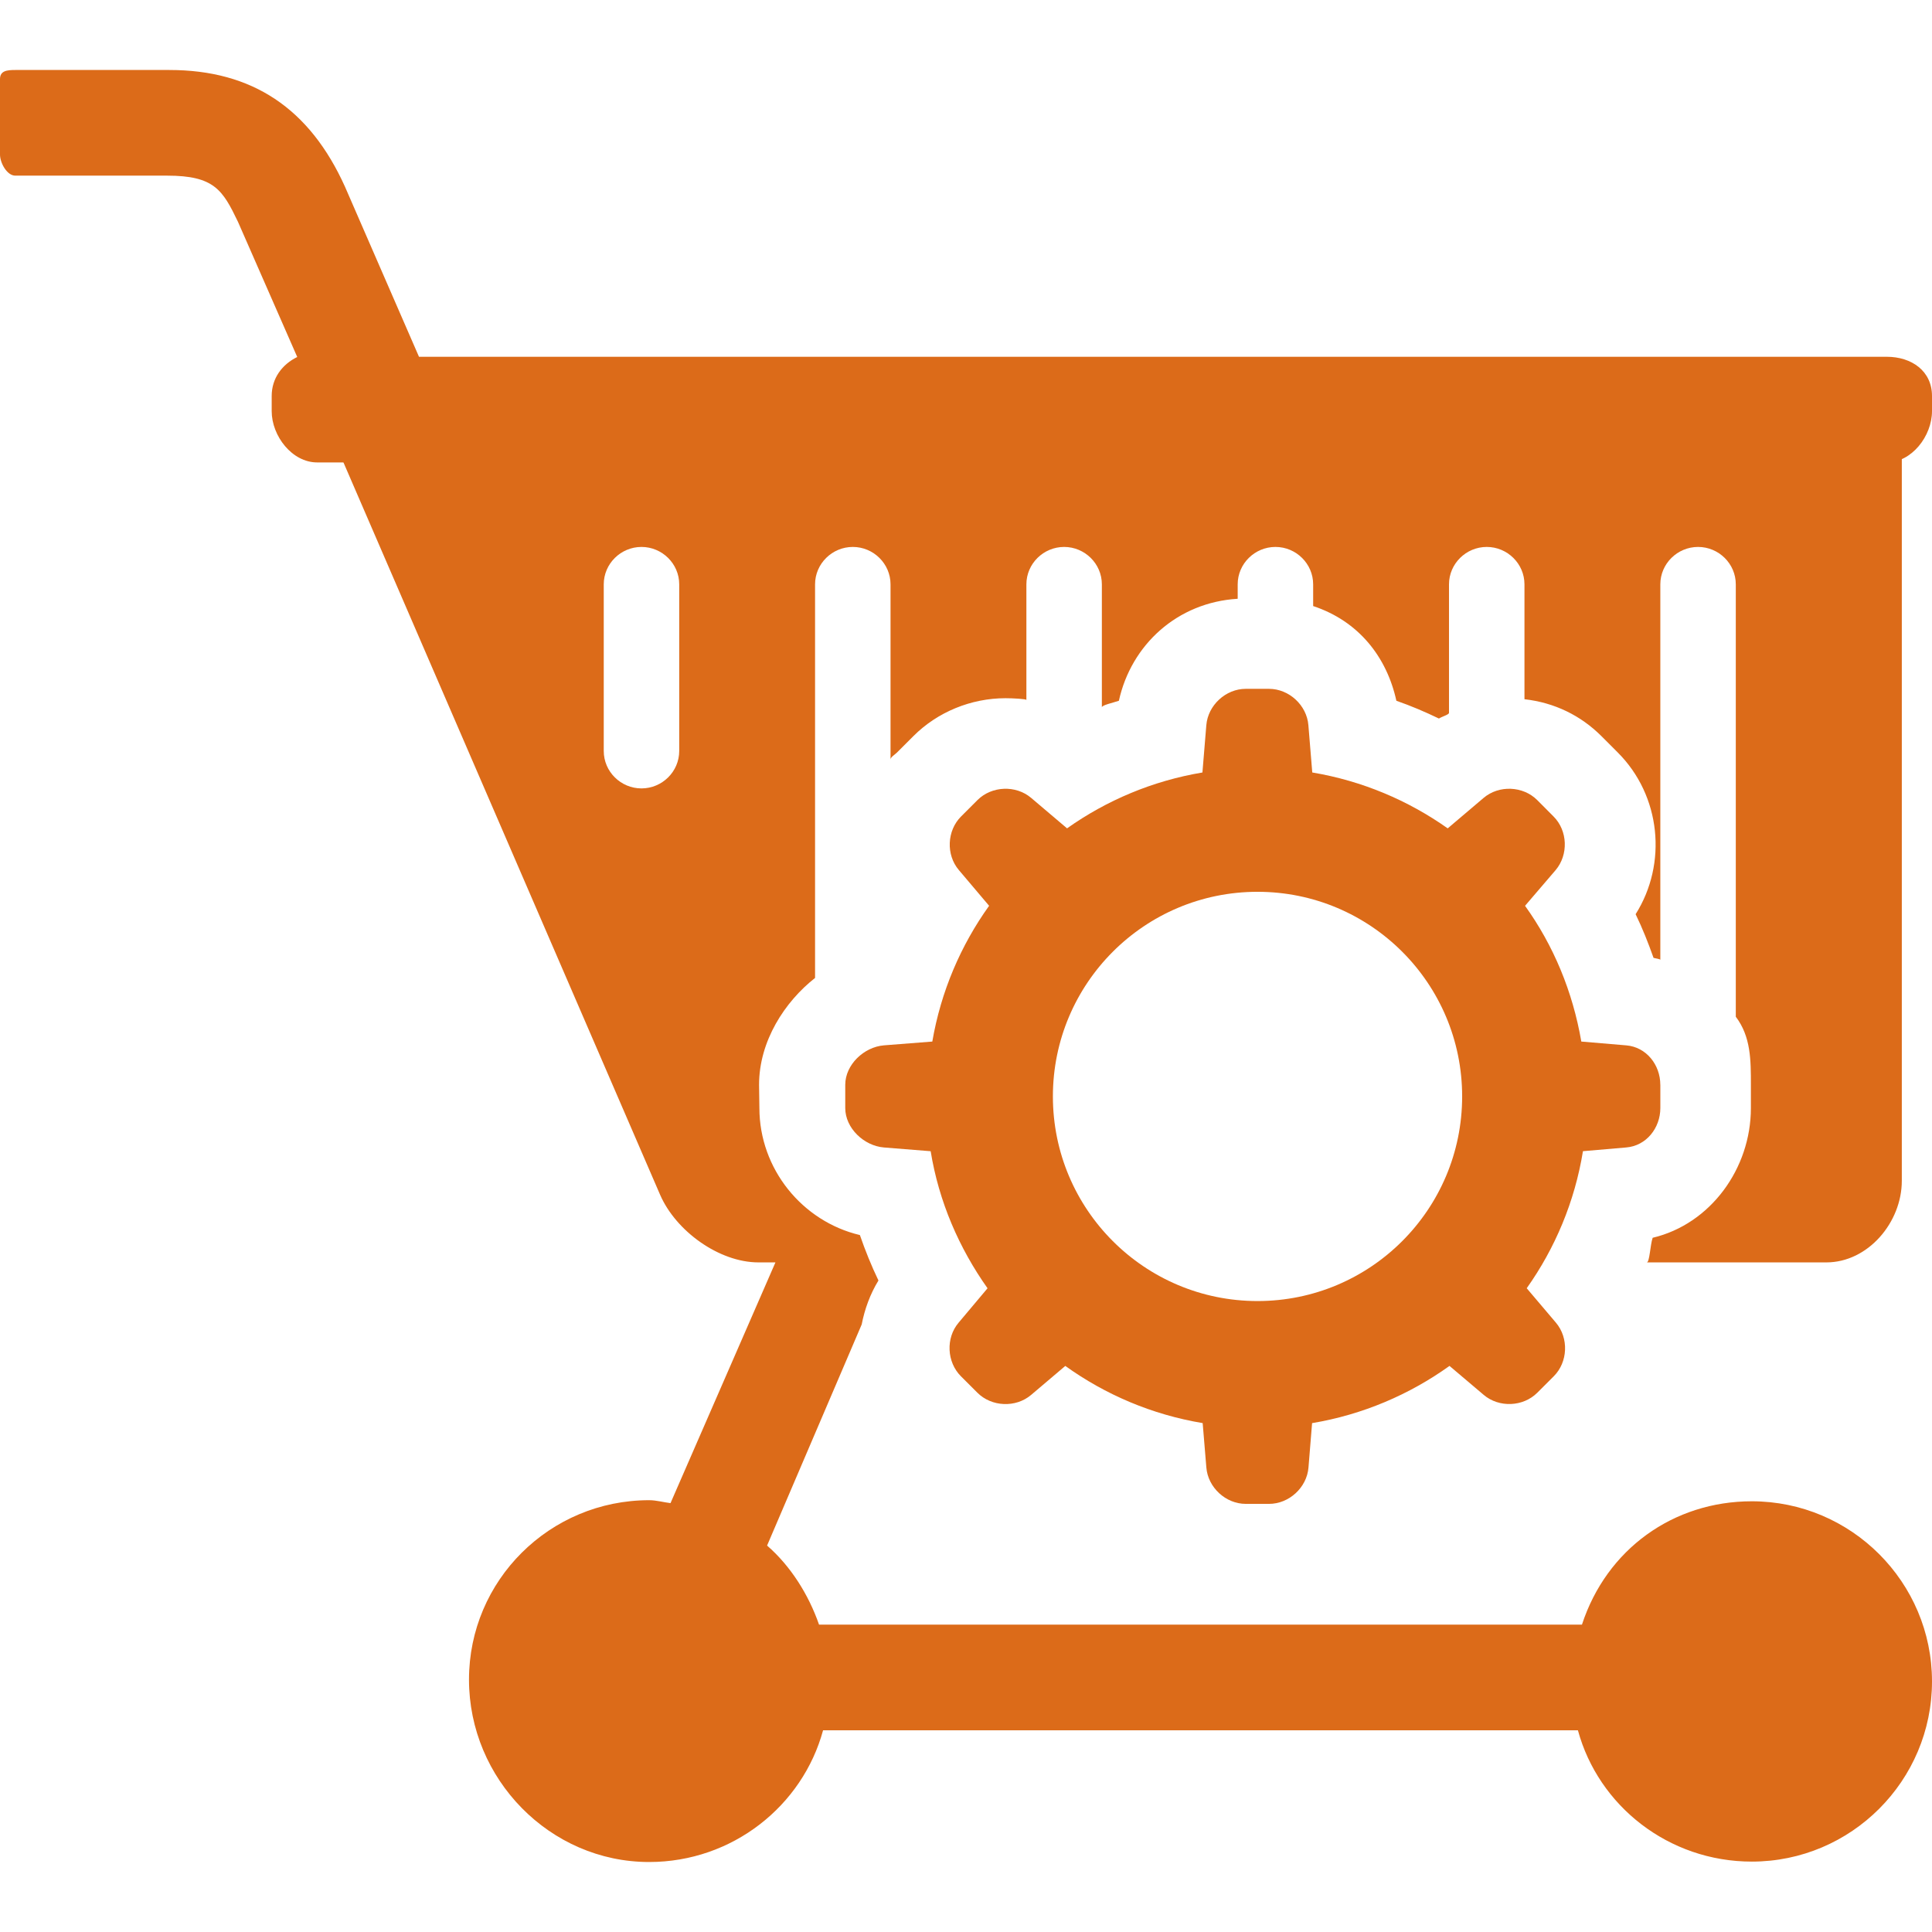
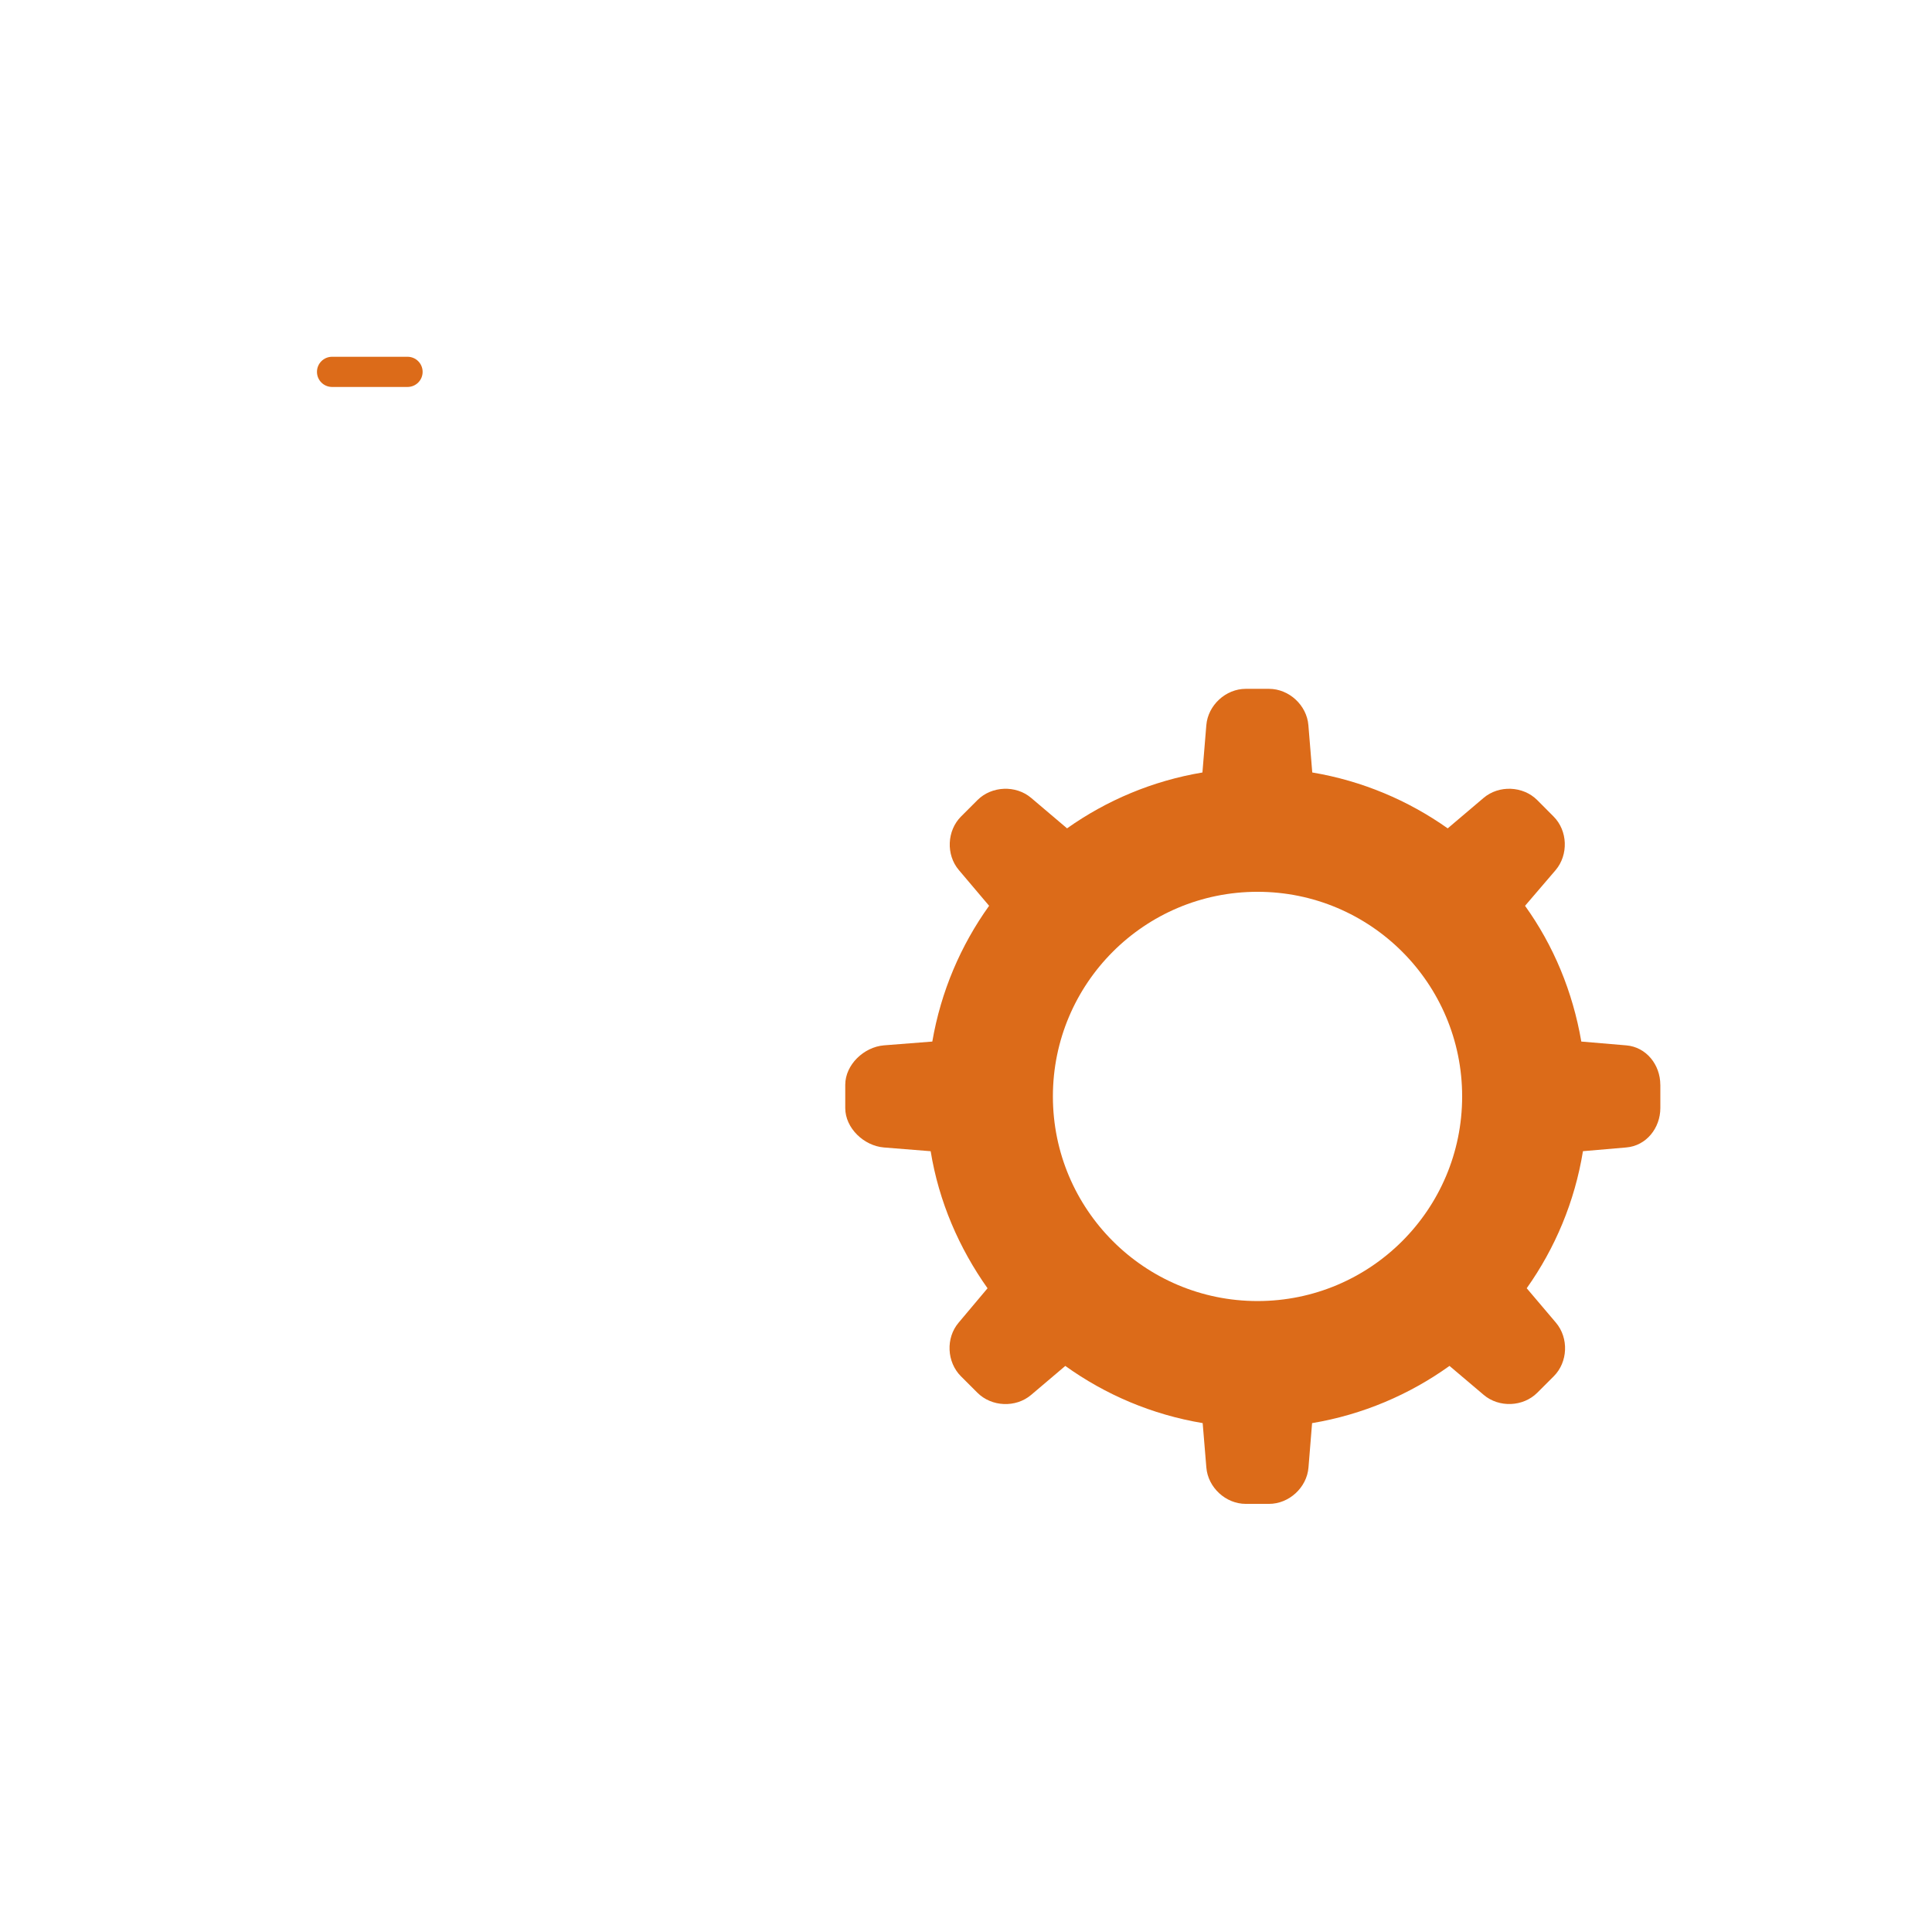
<svg xmlns="http://www.w3.org/2000/svg" version="1.1" id="Layer_1" x="0px" y="0px" viewBox="0 0 512 512" style="enable-background:new 0 0 512 512;" xml:space="preserve" width="300" height="300">
  <g transform="matrix(1,0,0,1,0,0)">
    <g>
      <g>
-         <path d="M108,94.548H88c-2.212,0-4,1.792-4,4s1.788,4,4,4h20c2.212,0,4-1.792,4-4S110.212,94.548,108,94.548z" fill="#dc6b19ff" data-original-color="#000000ff" stroke="none" />
+         <path d="M108,94.548H88c-2.212,0-4,1.792-4,4s1.788,4,4,4h20c2.212,0,4-1.792,4-4S110.212,94.548,108,94.548" fill="#dc6b19ff" data-original-color="#000000ff" stroke="none" />
      </g>
    </g>
    <g>
      <g>
-         <path d="M500,94.548H111.036L91.44,49.52c-9.388-20.836-24.62-30.972-46.556-30.972H4.052C1.844,18.548,0,18.744,0,20.956v20&#10;&#09;&#09;&#09;c0,2.208,1.844,5.592,4.052,5.592H44.3c12.492,0,14.72,3.82,18.752,12.208l15.72,35.852C74.788,96.56,72,100.22,72,104.948v4&#10;&#09;&#09;&#09;c0,6.616,5.424,13.6,12.044,13.6H500c6.616,0,12-6.984,12-13.6v-4C512,98.328,506.616,94.548,500,94.548z" fill="#dc6b19ff" data-original-color="#000000ff" stroke="none" />
-       </g>
+         </g>
    </g>
    <g>
      <g>
        <path d="M440,287.484c0-5.32-3.728-10.016-9.028-10.452l-11.908-1.008c-2.276-13.252-7.38-25.484-14.912-35.976l8.108-9.464&#10;&#09;&#09;&#09;c3.428-4.052,3.216-10.44-0.548-14.2l-4.336-4.36c-3.756-3.752-10.14-4.016-14.196-0.58l-9.524,8.08&#10;&#09;&#09;&#09;c-10.492-7.42-22.676-12.592-35.892-14.812l-1.028-12.524c-0.424-5.296-5.128-9.64-10.44-9.64h-6.156&#10;&#09;&#09;&#09;c-5.312,0-10.016,4.344-10.452,9.64l-1.032,12.528c-13.208,2.212-25.392,7.38-35.876,14.804l-9.532-8.084&#10;&#09;&#09;&#09;c-4.056-3.428-10.448-3.16-14.204,0.588l-4.352,4.352c-3.756,3.756-4.028,10.148-0.584,14.2l8.016,9.468&#10;&#09;&#09;&#09;c-7.524,10.492-12.776,22.728-15.052,35.98l-12.832,1.004c-5.304,0.444-10.24,5.136-10.24,10.456v6.156&#10;&#09;&#09;&#09;c0,5.32,4.94,10.016,10.248,10.452l12.388,0.992c2.172,13.376,7.556,25.716,15.072,36.32l-7.672,9.124&#10;&#09;&#09;&#09;c-3.444,4.064-3.132,10.444,0.624,14.204l4.372,4.364c3.764,3.752,10.152,4.02,14.216,0.58l9.068-7.692&#10;&#09;&#09;&#09;c10.608,7.616,22.988,12.916,36.404,15.152l0.976,11.776c0.436,5.3,5.14,9.632,10.452,9.632h6.156&#10;&#09;&#09;&#09;c5.312,0,10.024-4.332,10.456-9.628l0.956-11.772c13.428-2.248,25.796-7.552,36.416-15.164l9.076,7.688&#10;&#09;&#09;&#09;c4.052,3.436,10.444,3.172,14.192-0.584l4.356-4.352c3.768-3.752,4.024-10.14,0.584-14.204l-7.744-9.132&#10;&#09;&#09;&#09;c7.516-10.596,12.732-22.948,14.904-36.32l11.476-0.988c5.296-0.436,9.032-5.132,9.032-10.456v-6.148H440z M333.256,344.792&#10;&#09;&#09;&#09;c-29.948,0-54.228-24.272-54.228-54.228c0-29.948,24.276-54.228,54.228-54.228c29.952,0,54.228,24.276,54.228,54.228&#10;&#09;&#09;&#09;C387.484,320.516,363.208,344.792,333.256,344.792z" fill="#dc6b19ff" data-original-color="#000000ff" stroke="none" />
      </g>
    </g>
    <g>
      <g>
-         <path d="M464.252,397.856c-20.8,0-38.492,12.692-45.02,32.692H217.056c-2.776-8-7.564-15.568-13.772-20.956l25.076-58.604&#10;&#09;&#09;&#09;c0.776-4,2.24-8.072,4.44-11.644c-1.872-3.892-3.516-7.972-4.92-12.04c-15.272-3.608-26.624-17.528-26.632-33.644l-0.088-6.14&#10;&#09;&#09;&#09;c-0.016-11.624,6.84-22.076,14.84-28.356V154.86c0-5.472,4.524-9.916,10.004-9.916c5.472,0,9.996,4.444,9.996,9.916v46.416&#10;&#09;&#09;&#09;c0-0.632,1.108-1.256,1.712-1.852l4.36-4.36c6.372-6.376,15.264-10.032,24.412-10.032c1.868,0,5.52,0.188,5.52,0.476V154.86&#10;&#09;&#09;&#09;c0-5.472,4.524-9.916,10.004-9.916c5.472,0,9.996,4.444,9.996,9.916v32.596c0-0.604,2.964-1.208,4.512-1.748&#10;&#09;&#09;&#09;C299.784,170.86,312,159.64,328,158.68v-3.82c0-5.472,4.524-9.916,10.004-9.916c5.476,0,9.996,4.444,9.996,9.916v5.752&#10;&#09;&#09;&#09;c12,3.968,19.488,13.42,22.056,25.1c3.888,1.352,7.568,2.92,11.276,4.708c0.896-0.572,2.668-1.028,2.668-1.508V154.86&#10;&#09;&#09;&#09;c0-5.472,4.524-9.916,10-9.916s10,4.444,10,9.916v30.44c8,0.908,14.928,4.332,20.372,9.76l4.34,4.344&#10;&#09;&#09;&#09;c11.468,11.452,13.208,29.468,4.744,42.868c1.824,3.764,3.356,7.632,4.752,11.576c0.636,0.144,1.796,0.332,1.796,0.512v-99.5&#10;&#09;&#09;&#09;c0-5.472,4.52-9.916,10-9.916c5.476,0,10,4.444,10,9.916v114.584c4,5.28,4,11.46,4,18.024v6.176&#10;&#09;&#09;&#09;c0,16.084-10.748,30.76-26.032,34.38c-0.664,1.92-0.792,6.524-1.564,6.524h47.596c11.028,0,19.996-10.592,19.996-21.624V117.948&#10;&#09;&#09;&#09;c0-2.212-1.788-4-4-4c-2.204,0-3.988,1.78-3.996,3.992l-398.676-0.984l-0.7-1.6c-0.88-2.032-3.232-2.952-5.26-2.08&#10;&#09;&#09;&#09;c-2.024,0.884-2.956,3.236-2.08,5.264l85.66,198.116c4.168,9.58,15.612,17.892,26.052,17.892h4.5l-27.808,63.796&#10;&#09;&#09;&#09;c-1.86-0.22-3.74-0.776-5.66-0.776c-26.324,0-47.744,21.22-47.744,47.548c0,26.32,21.416,48.336,47.744,48.336&#10;&#09;&#09;&#09;c22.088,0,40.664-14.908,46.092-34.908h200.04c5.424,20,24.004,34.8,46.088,34.8c26.328,0,47.748-21.42,47.748-47.744&#10;&#09;&#09;&#09;C512,419.28,490.584,397.856,464.252,397.856z M180,199.016c0,5.476-4.524,9.92-10,9.92s-10-4.444-10-9.92V154.86&#10;&#09;&#09;&#09;c0-5.472,4.524-9.916,10-9.916s10,4.444,10,9.916V199.016z" fill="#dc6b19ff" data-original-color="#000000ff" stroke="none" />
-       </g>
+         </g>
    </g>
    <g>
</g>
    <g>
</g>
    <g>
</g>
    <g>
</g>
    <g>
</g>
    <g>
</g>
    <g>
</g>
    <g>
</g>
    <g>
</g>
    <g>
</g>
    <g>
</g>
    <g>
</g>
    <g>
</g>
    <g>
</g>
    <g>
</g>
  </g>
</svg>